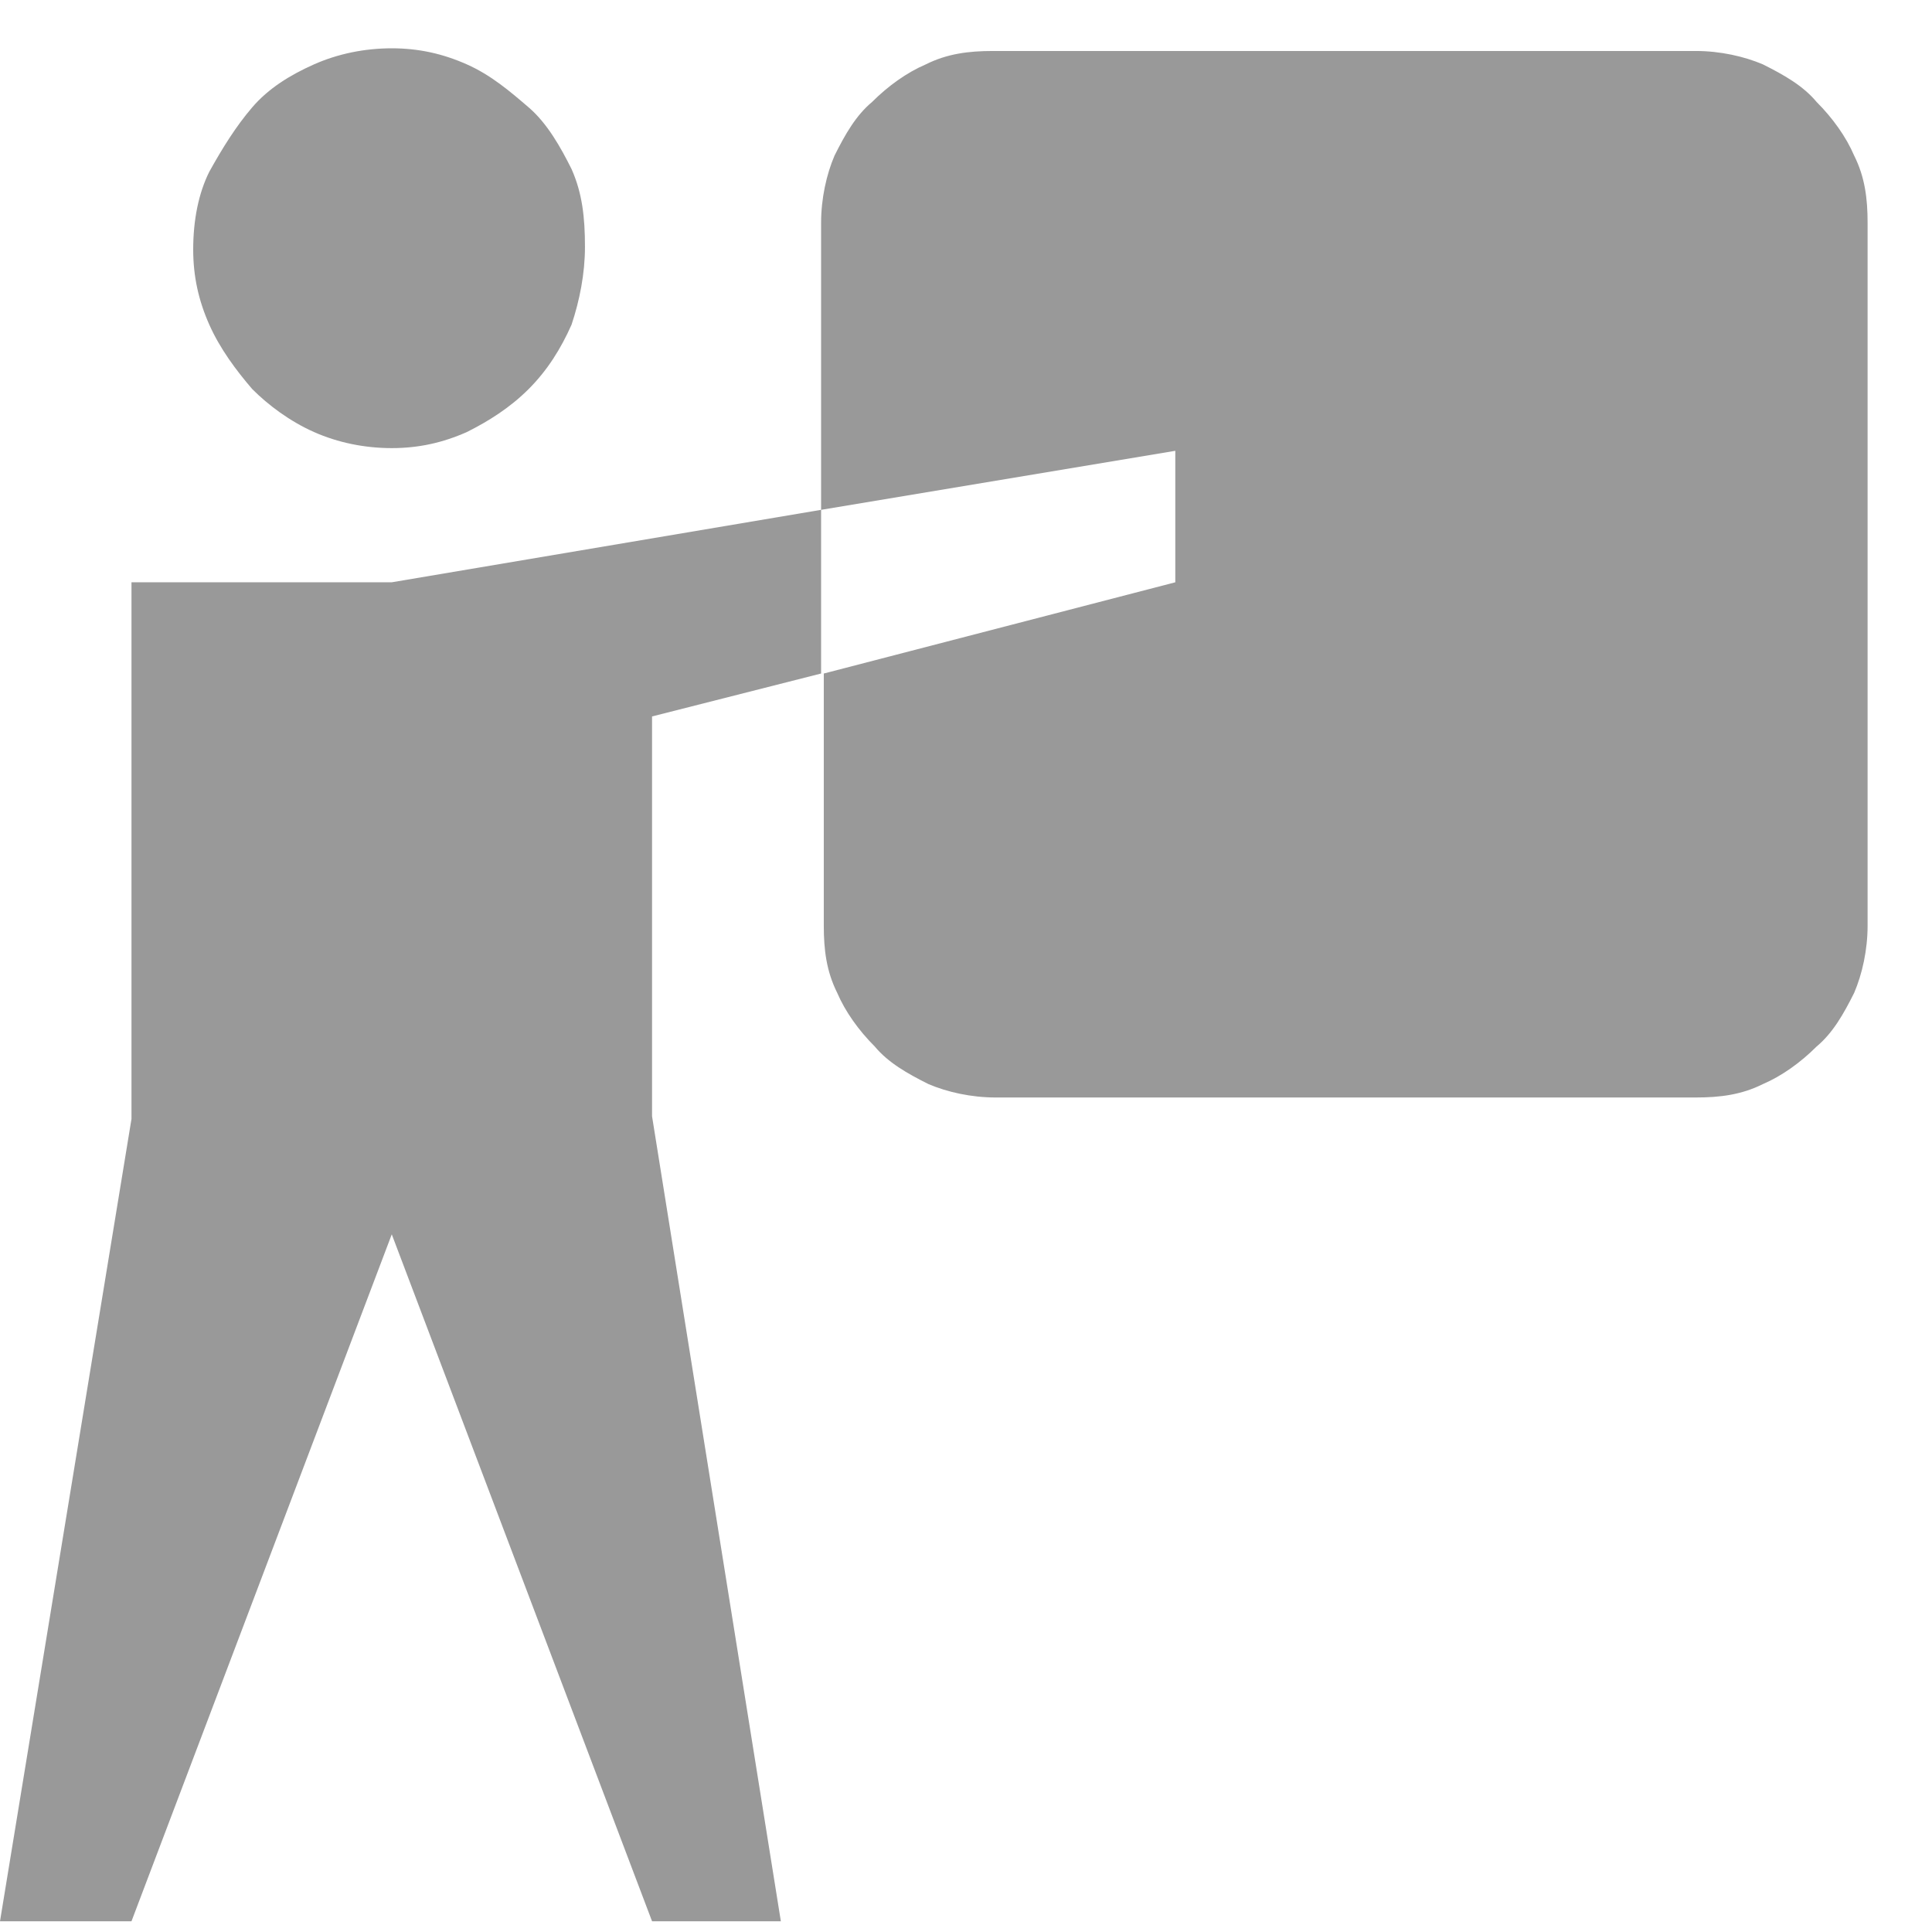
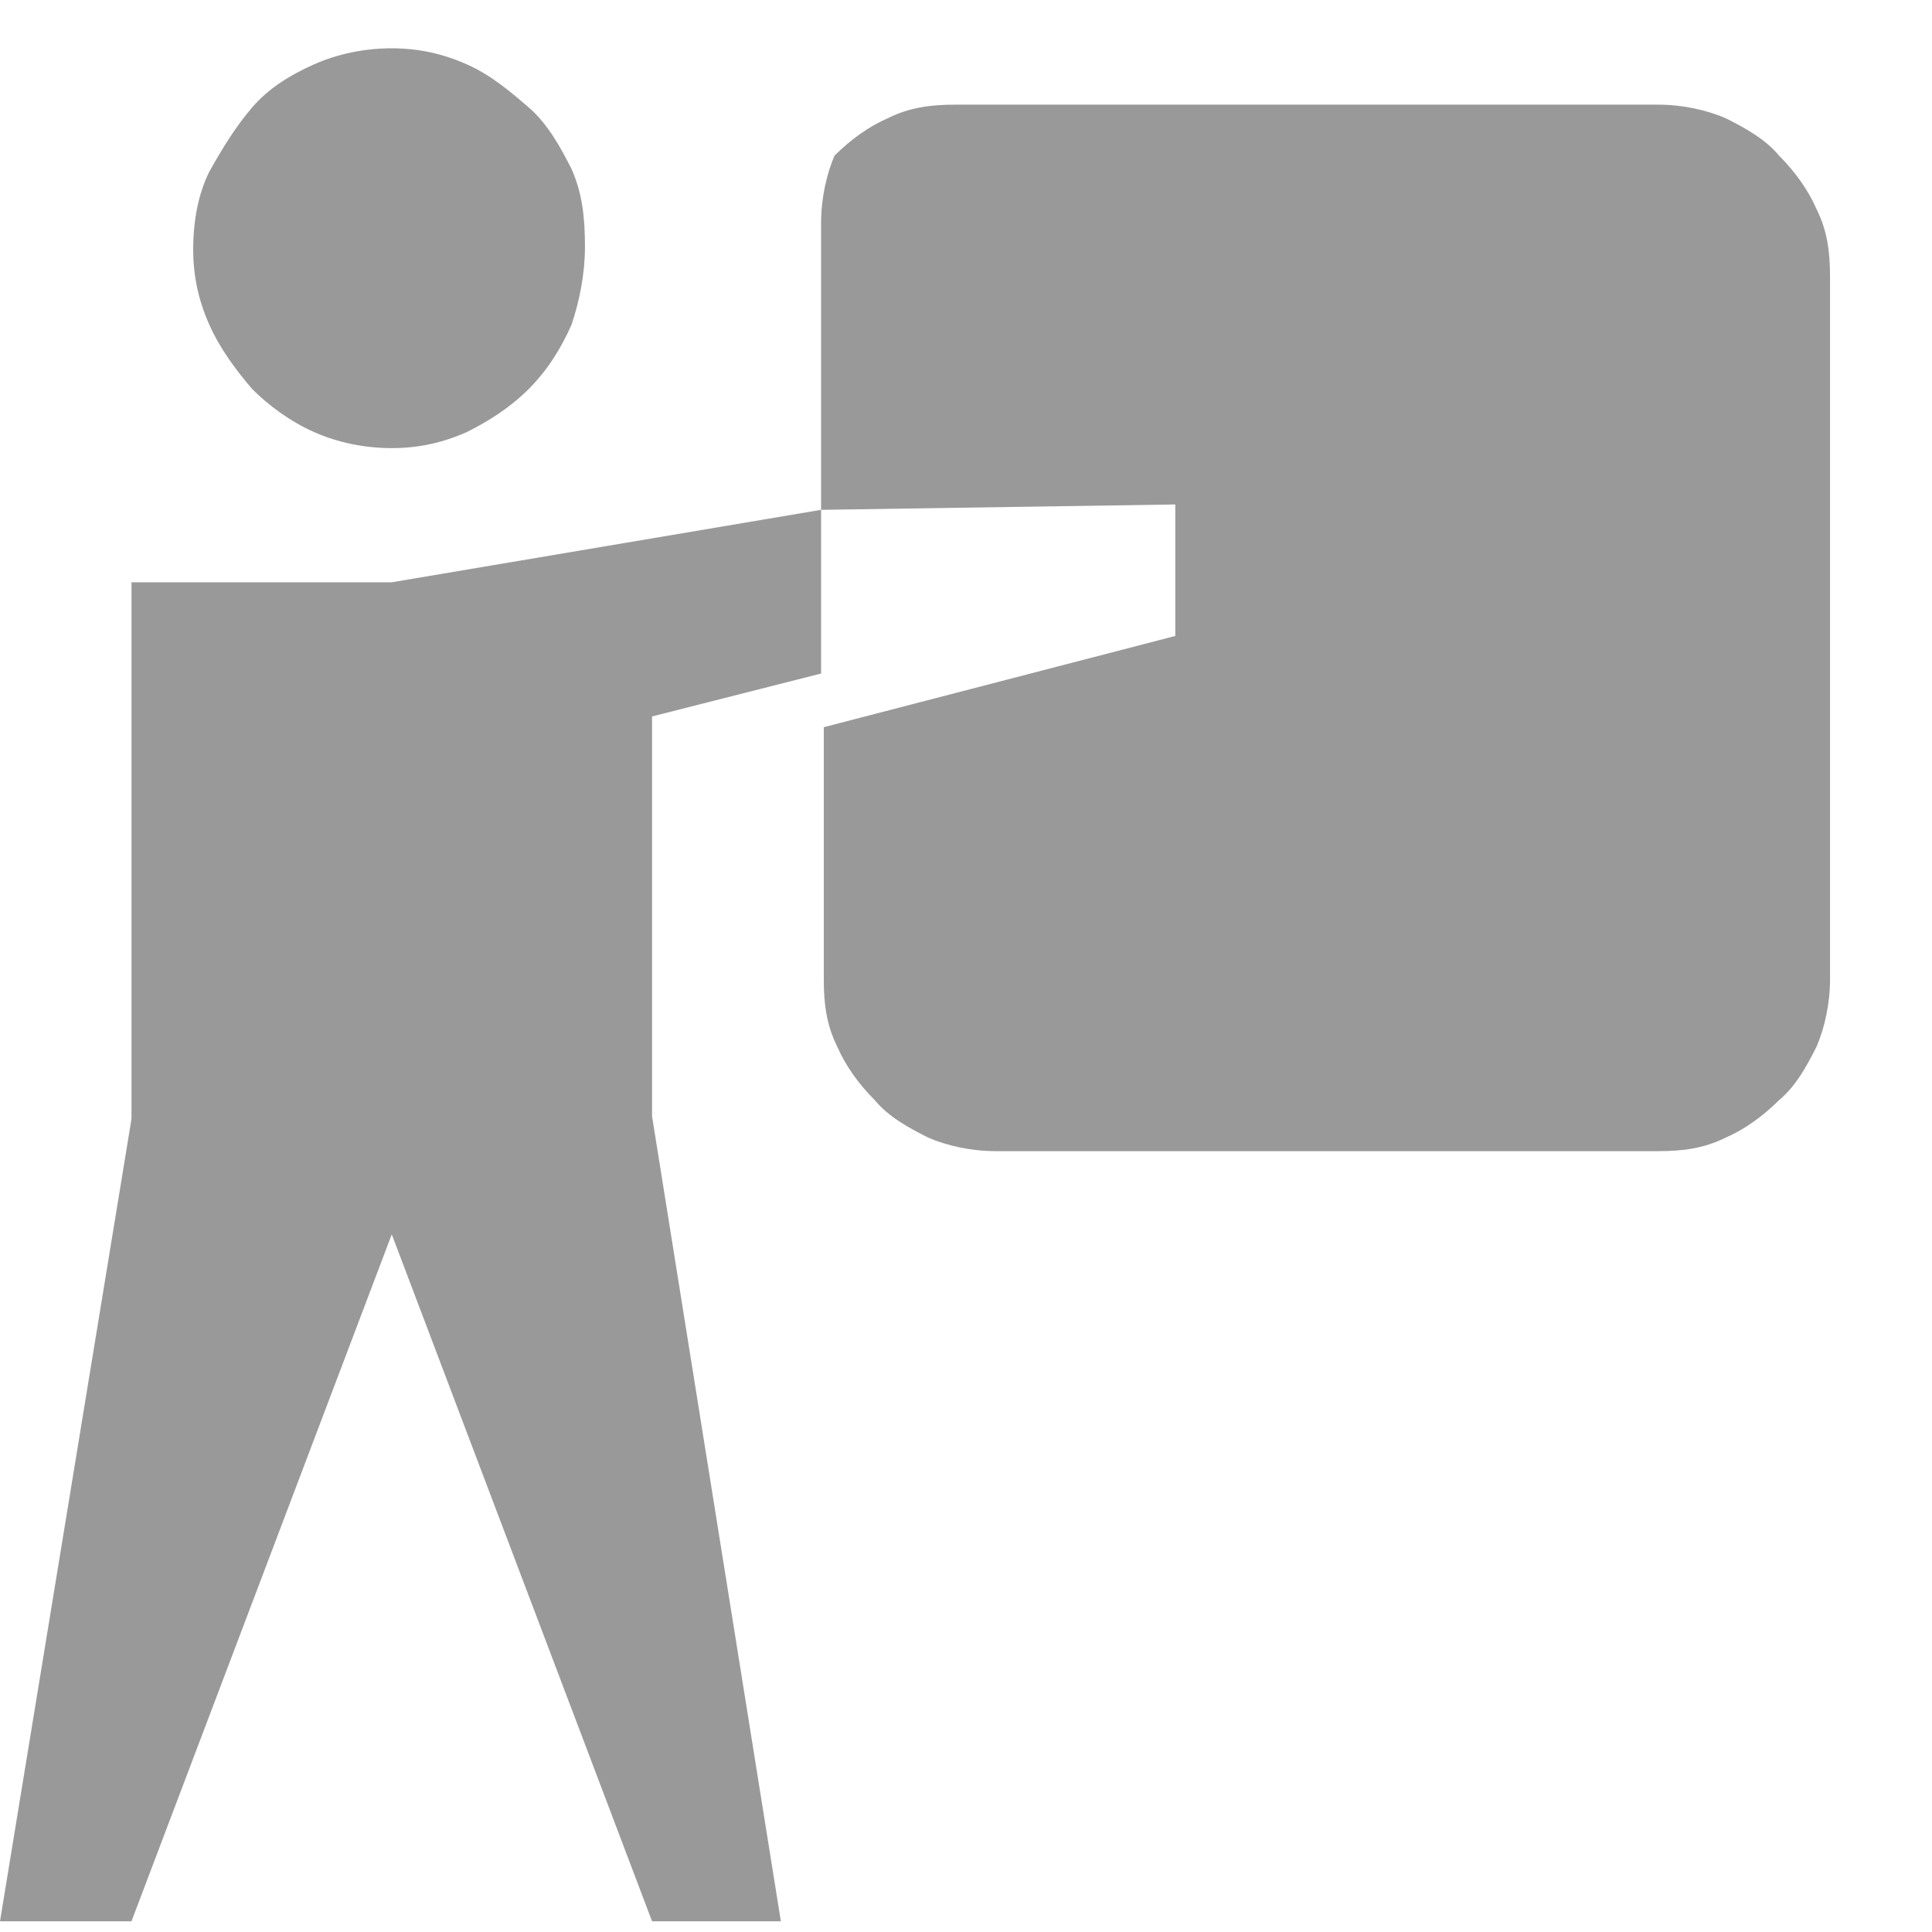
<svg xmlns="http://www.w3.org/2000/svg" version="1.1" id="Layer_1" x="0px" y="0px" viewBox="0 0 72 72" style="enable-background:new 0 0 72 72;" xml:space="preserve" fill="#999999" width="160" height="160">
  <g>
-     <path d="M24.3,26.7v14.9l4.8,30h-4.8L14.6,46L4.9,71.6H0l4.9-29.9V21.7h9.7l16-2.7v6.1L24.3,26.7z M7.2,9.3c0-1.1,0.2-2.1,0.6-2.9   C8.3,5.5,8.8,4.7,9.4,4c0.6-0.7,1.4-1.2,2.3-1.6c0.9-0.4,1.9-0.6,2.9-0.6c1,0,1.9,0.2,2.8,0.6c0.9,0.4,1.6,1,2.3,1.6   s1.2,1.5,1.6,2.3c0.4,0.9,0.5,1.8,0.5,2.9c0,1-0.2,2-0.5,2.9c-0.4,0.9-0.9,1.7-1.6,2.4s-1.5,1.2-2.3,1.6c-0.9,0.4-1.8,0.6-2.8,0.6   c-1,0-2-0.2-2.9-0.6c-0.9-0.4-1.7-1-2.3-1.6c-0.6-0.7-1.2-1.5-1.6-2.4C7.4,11.2,7.2,10.3,7.2,9.3z M30.6,8.3c0-0.9,0.2-1.8,0.5-2.5   c0.4-0.8,0.8-1.5,1.4-2c0.6-0.6,1.3-1.1,2-1.4c0.8-0.4,1.6-0.5,2.5-0.5h26.2c0.9,0,1.8,0.2,2.5,0.5c0.8,0.4,1.5,0.8,2,1.4   c0.6,0.6,1.1,1.3,1.4,2c0.4,0.8,0.5,1.6,0.5,2.5v26.2c0,0.9-0.2,1.8-0.5,2.5c-0.4,0.8-0.8,1.5-1.4,2c-0.6,0.6-1.3,1.1-2,1.4   c-0.8,0.4-1.6,0.5-2.5,0.5H37.1c-0.9,0-1.8-0.2-2.5-0.5c-0.8-0.4-1.5-0.8-2-1.4c-0.6-0.6-1.1-1.3-1.4-2c-0.4-0.8-0.5-1.6-0.5-2.5   v-9.4l13.1-3.4v-4.9L30.6,19V8.3z" />
+     <path d="M24.3,26.7v14.9l4.8,30h-4.8L14.6,46L4.9,71.6H0l4.9-29.9V21.7h9.7l16-2.7v6.1L24.3,26.7z M7.2,9.3c0-1.1,0.2-2.1,0.6-2.9   C8.3,5.5,8.8,4.7,9.4,4c0.6-0.7,1.4-1.2,2.3-1.6c0.9-0.4,1.9-0.6,2.9-0.6c1,0,1.9,0.2,2.8,0.6c0.9,0.4,1.6,1,2.3,1.6   s1.2,1.5,1.6,2.3c0.4,0.9,0.5,1.8,0.5,2.9c0,1-0.2,2-0.5,2.9c-0.4,0.9-0.9,1.7-1.6,2.4s-1.5,1.2-2.3,1.6c-0.9,0.4-1.8,0.6-2.8,0.6   c-1,0-2-0.2-2.9-0.6c-0.9-0.4-1.7-1-2.3-1.6c-0.6-0.7-1.2-1.5-1.6-2.4C7.4,11.2,7.2,10.3,7.2,9.3z M30.6,8.3c0-0.9,0.2-1.8,0.5-2.5   c0.6-0.6,1.3-1.1,2-1.4c0.8-0.4,1.6-0.5,2.5-0.5h26.2c0.9,0,1.8,0.2,2.5,0.5c0.8,0.4,1.5,0.8,2,1.4   c0.6,0.6,1.1,1.3,1.4,2c0.4,0.8,0.5,1.6,0.5,2.5v26.2c0,0.9-0.2,1.8-0.5,2.5c-0.4,0.8-0.8,1.5-1.4,2c-0.6,0.6-1.3,1.1-2,1.4   c-0.8,0.4-1.6,0.5-2.5,0.5H37.1c-0.9,0-1.8-0.2-2.5-0.5c-0.8-0.4-1.5-0.8-2-1.4c-0.6-0.6-1.1-1.3-1.4-2c-0.4-0.8-0.5-1.6-0.5-2.5   v-9.4l13.1-3.4v-4.9L30.6,19V8.3z" />
  </g>
</svg>